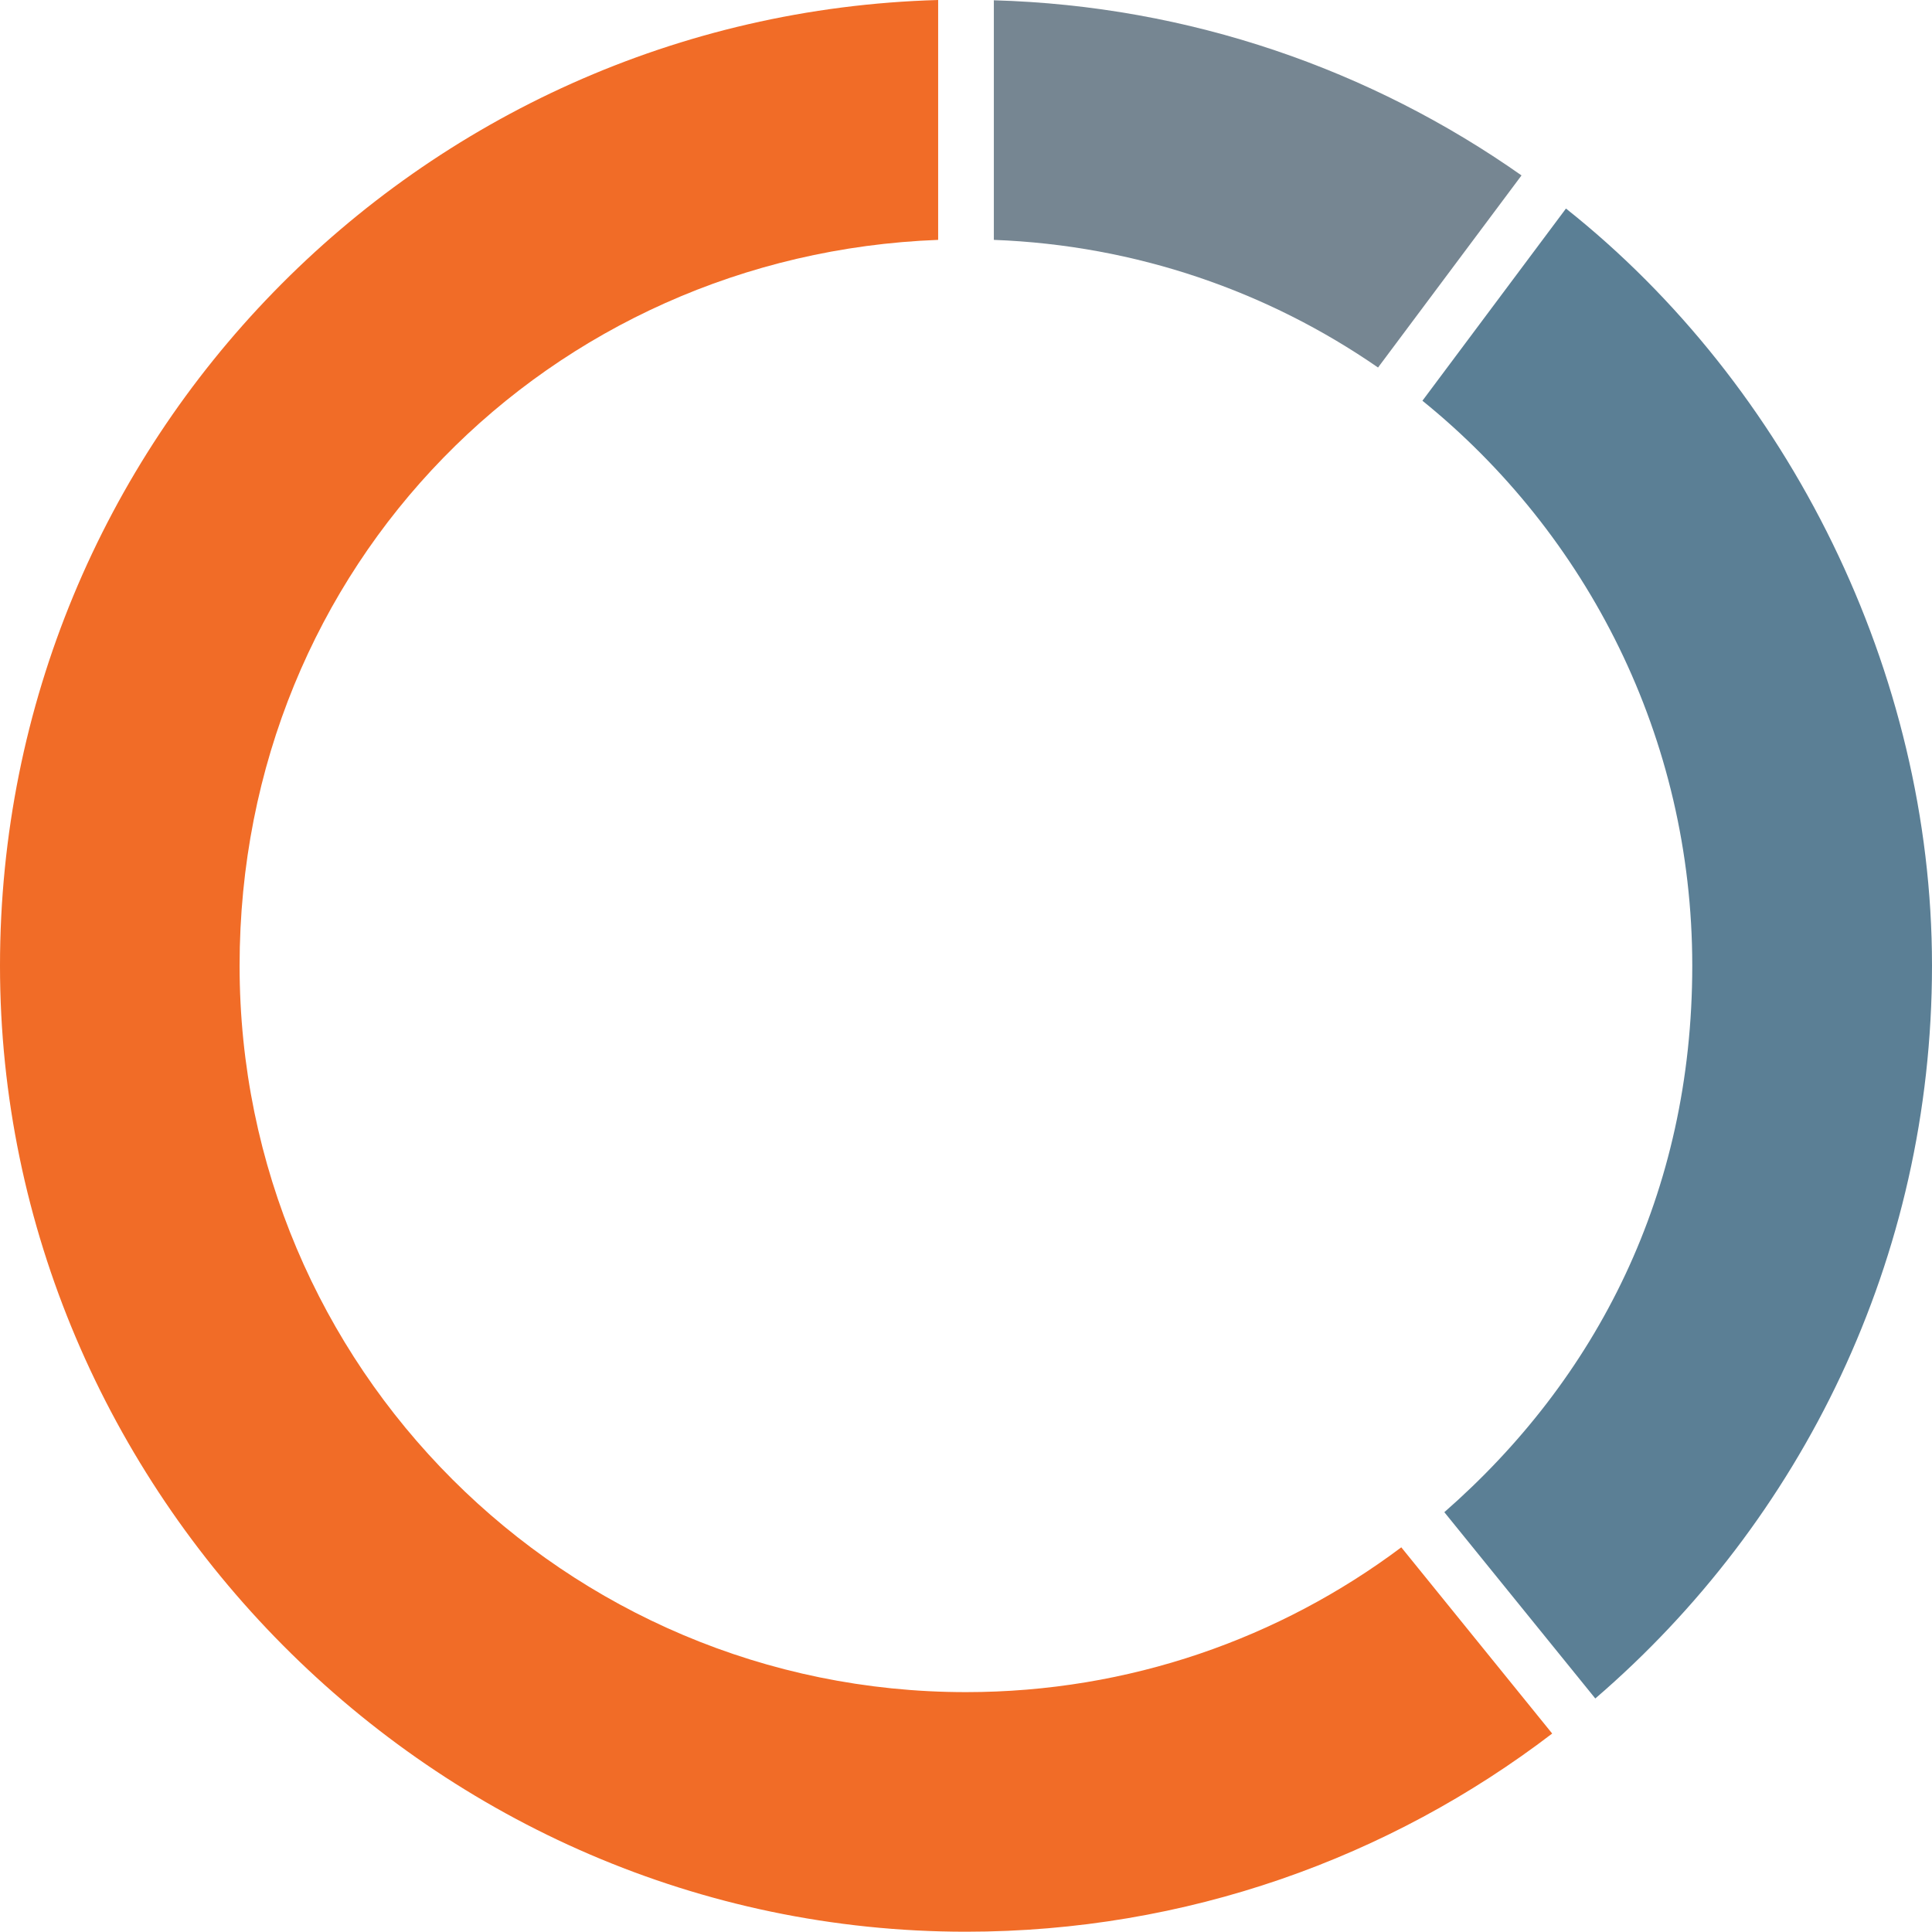
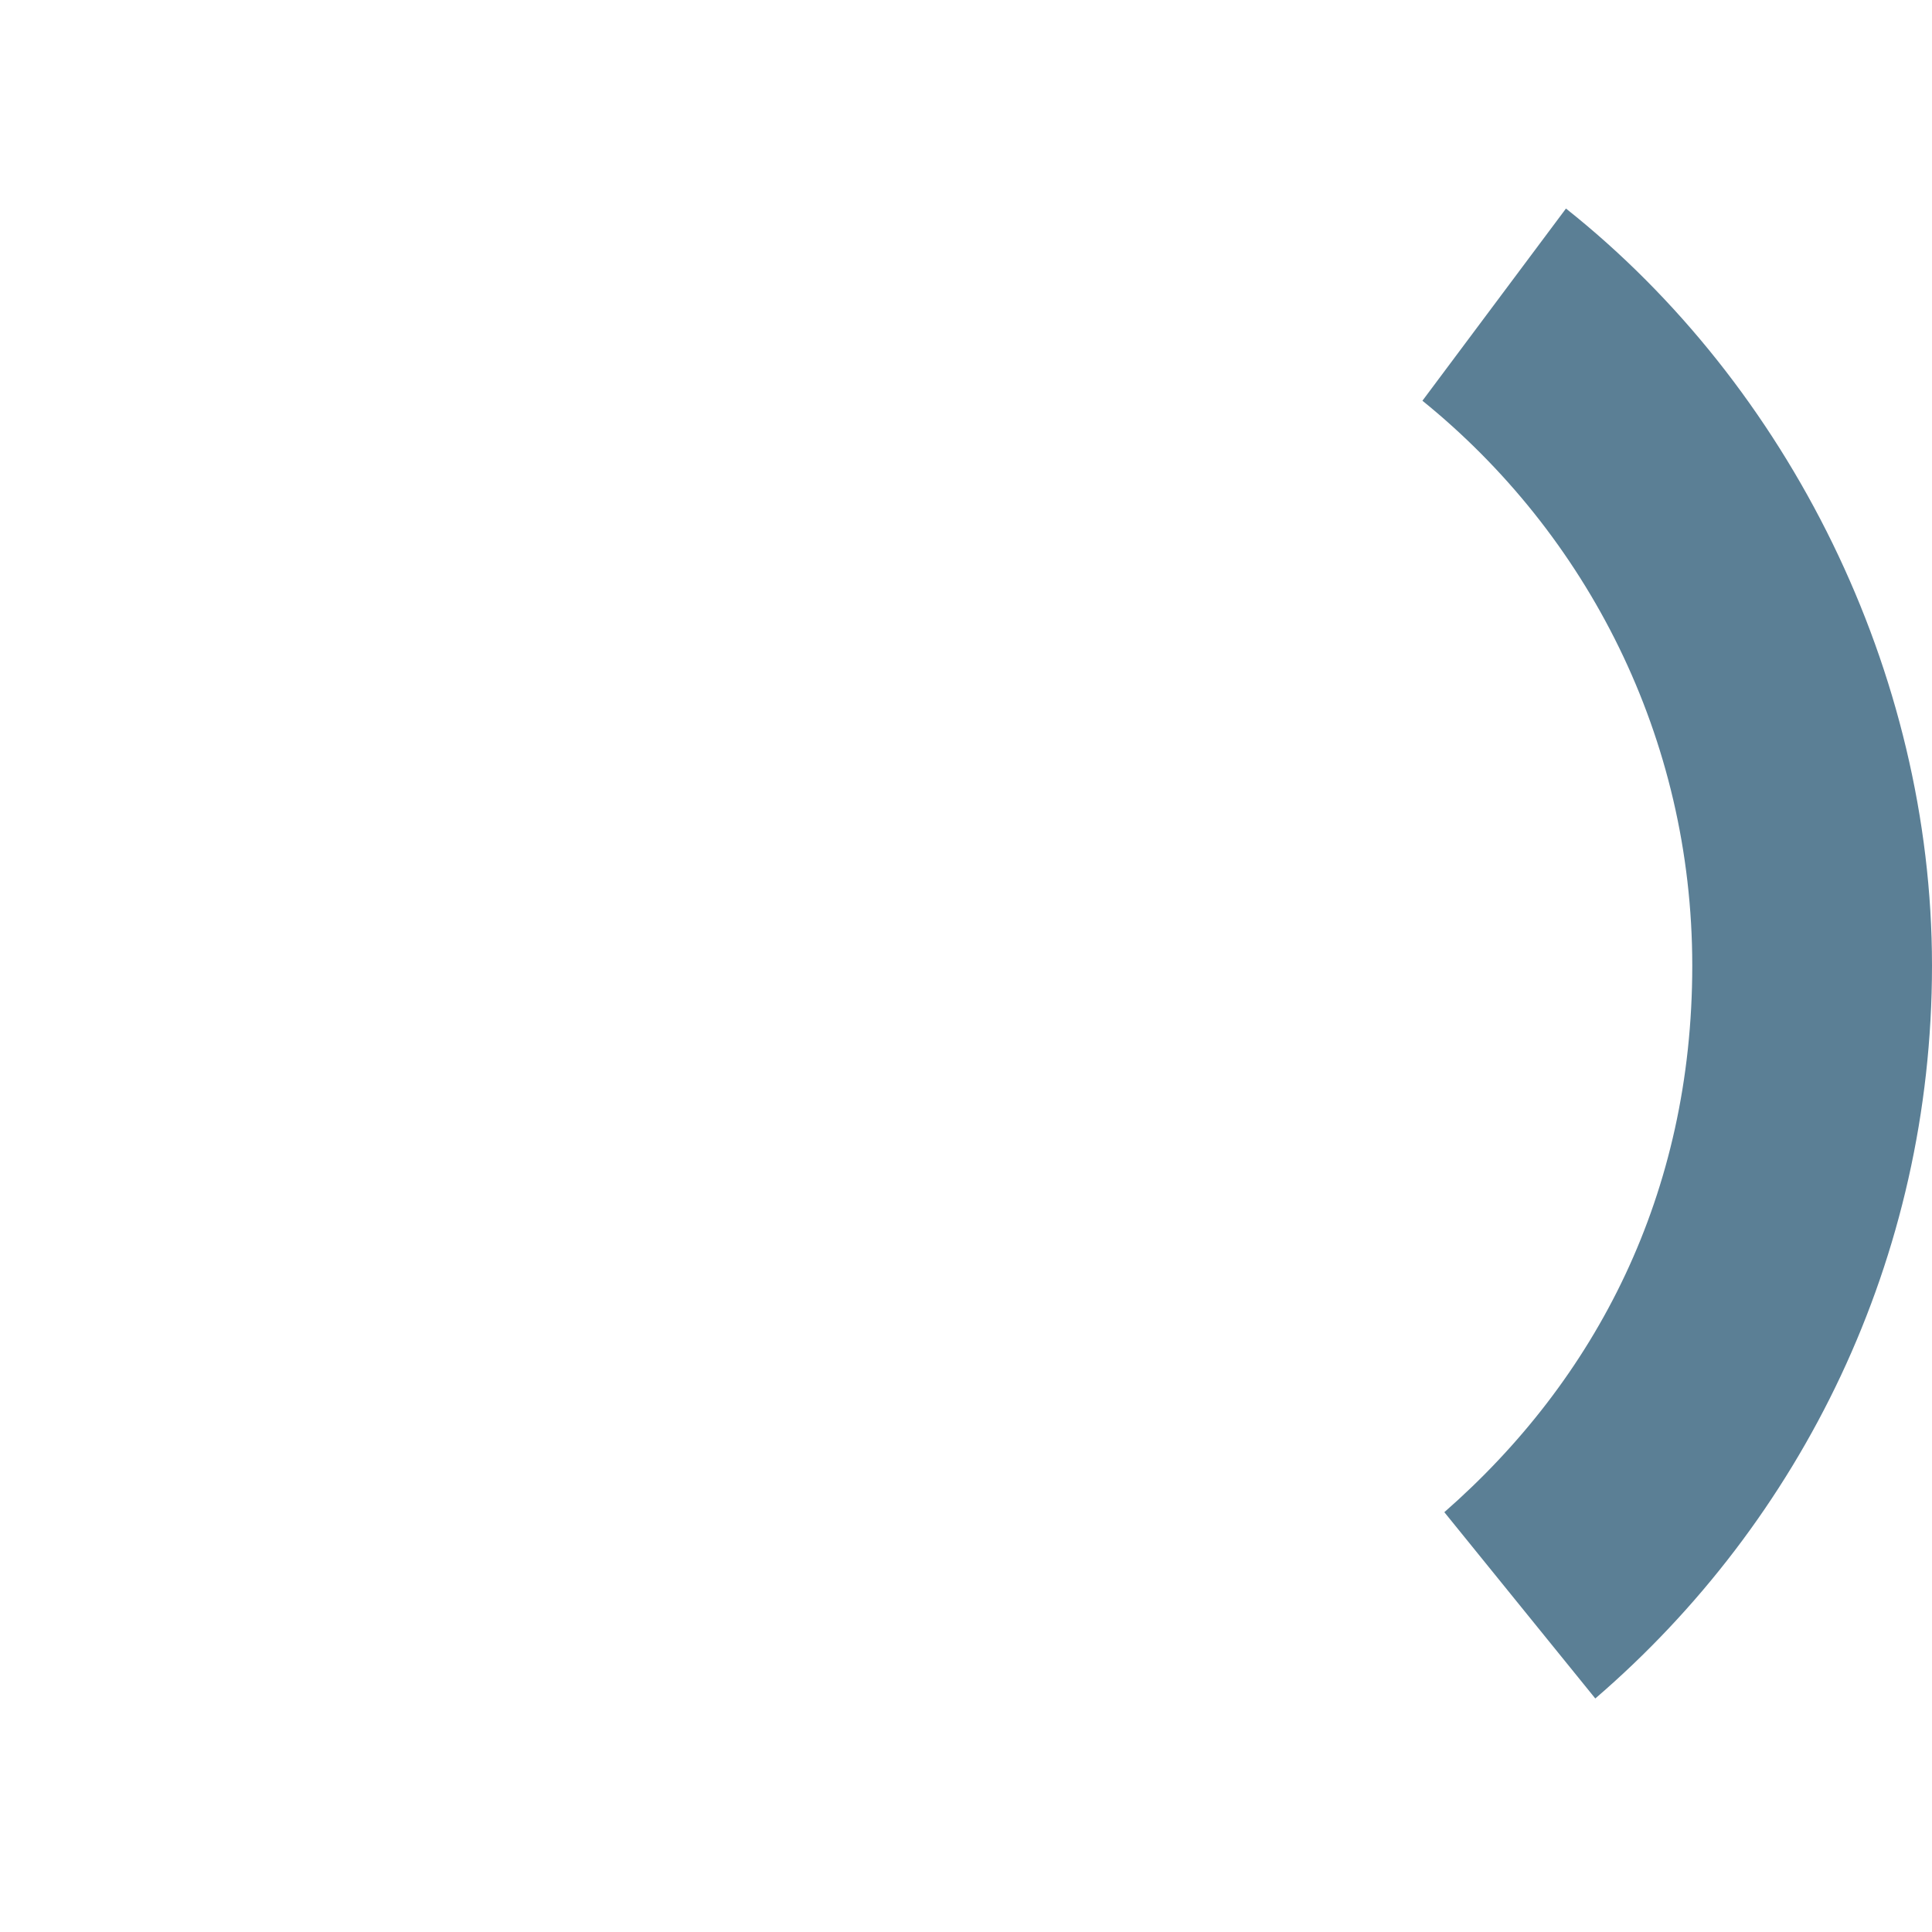
<svg xmlns="http://www.w3.org/2000/svg" id="Layer_2" data-name="Layer 2" viewBox="0 0 136.68 136.66">
  <defs>
    <style>
      .cls-1 {
        fill: #768692;
      }

      .cls-2 {
        fill: #f16c27;
      }

      .cls-3 {
        fill: #5b7f95;
      }
    </style>
  </defs>
  <g id="Layer_1-2" data-name="Layer 1">
    <g id="new_2025-01-28" data-name="new 2025-01-28">
-       <path class="cls-1" d="M70.31,0v16.97c10.08.38,19.4,3.65,27.18,9.03l10.15-13.59C97.02,4.94,84.18.41,70.3.02h0Z" />
      <path class="cls-3" d="M110.78,14.76l-10.15,13.59c11.64,9.42,19.09,23.82,19.09,39.97s-6.79,29.25-17.54,38.66l10.68,13.18c14.58-12.54,23.82-31.11,23.82-51.85s-10.12-41.04-25.9-53.56h0Z" />
-       <path class="cls-2" d="M99.13,109.47c-8.58,6.43-19.24,10.24-30.79,10.24-28.38,0-51.39-23.01-51.39-51.39s21.95-50.31,49.42-51.35V0C29.54,1.04,0,31.23,0,68.32s30.6,68.34,68.34,68.34c15.59,0,29.97-5.23,41.47-14.02l-10.68-13.18h0Z" />
    </g>
  </g>
</svg>